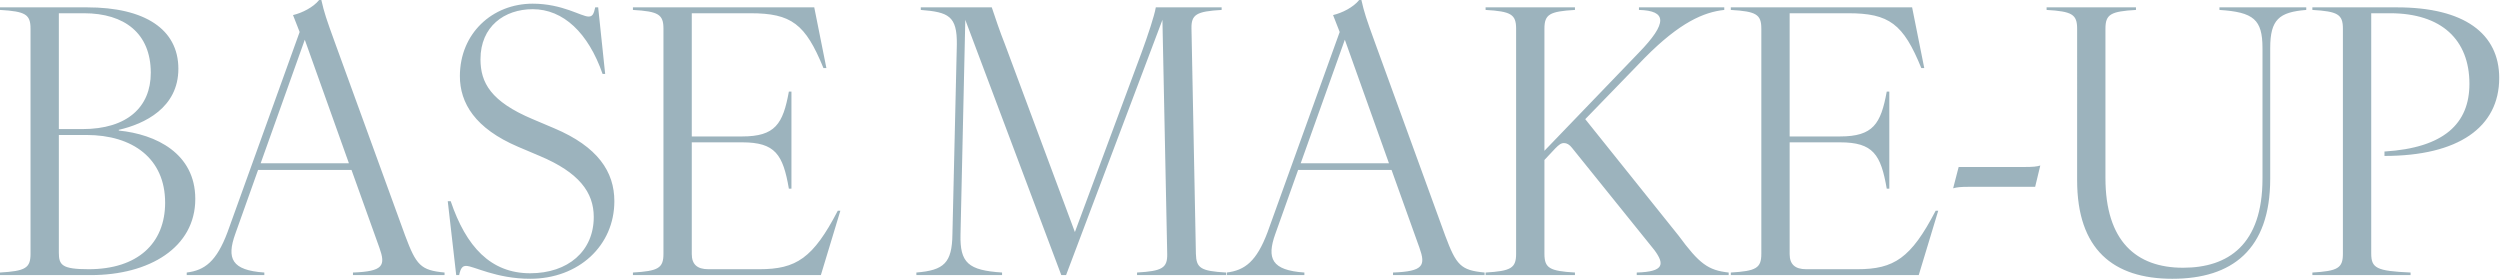
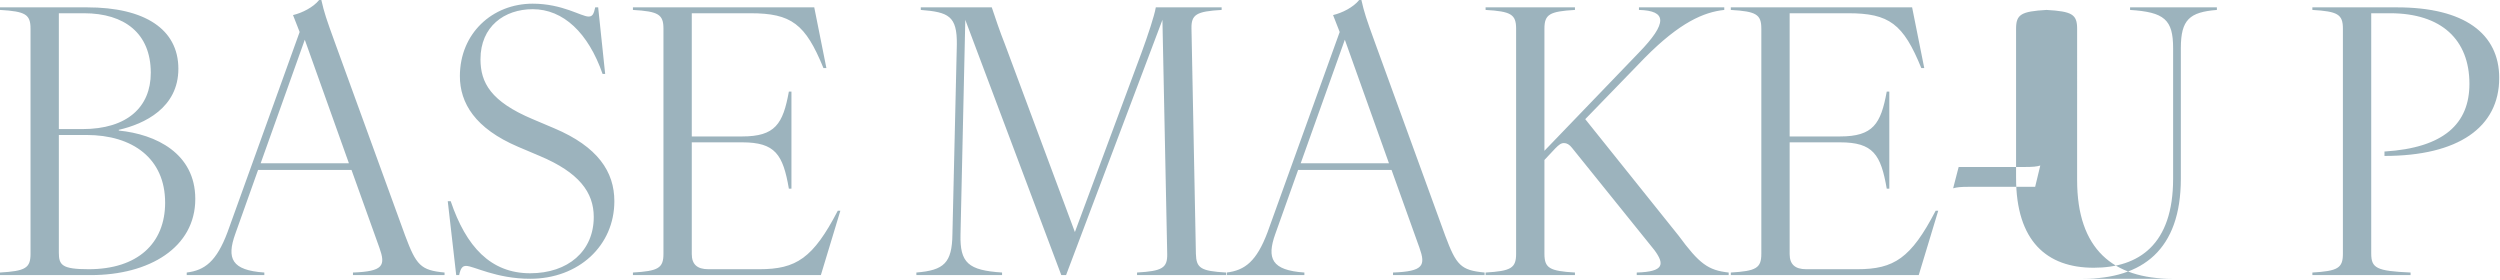
<svg xmlns="http://www.w3.org/2000/svg" width="571" height="64" fill="none">
-   <path fill="#7393A1" d="M0 62.244c5.796-.336 6.972-1.008 6.972-4.284V6.552c0-3.276-1.176-3.948-6.972-4.284V1.68h19.908c13.104 0 20.832 4.956 20.832 14.028 0 8.904-7.728 12.6-13.608 13.944v.168c8.484.84 17.472 5.208 17.472 15.624 0 11.088-10.5 17.388-23.856 17.388H0v-.588Zm13.44-4.536c0 2.856.756 3.78 6.804 3.78 11.172 0 17.472-5.88 17.472-15.204 0-10.08-7.392-15.456-17.976-15.456h-6.3v26.88Zm0-28.224h5.376c10.248 0 15.624-5.04 15.624-12.852 0-8.988-5.964-13.608-15.288-13.608H13.44v26.46Zm67.178 32.76c6.972-.252 7.476-1.596 6.048-5.628l-6.384-17.808H58.946l-5.208 14.616c-2.016 5.628-.84 8.316 6.636 8.82v.588H42.65v-.588c4.116-.504 6.804-2.52 9.324-9.24L68.438 7.308l-1.512-3.864c2.1-.504 4.62-1.764 5.964-3.444h.504c.672 2.94 1.092 4.2 3.108 9.744l16.044 44.1c2.52 6.72 3.528 7.896 8.988 8.4v.588H80.618v-.588ZM59.534 37.296h20.16L69.614 9.072l-10.08 28.224Zm61.548 26.376c-7.728 0-12.936-2.94-14.616-2.94-.84 0-1.26.504-1.596 2.1h-.672l-1.932-16.884h.672c3.528 10.416 9.156 16.464 18.144 16.464 8.652 0 14.532-5.04 14.532-12.852 0-5.628-3.36-10.164-12.348-13.944l-4.956-2.1c-9.828-4.2-13.272-9.996-13.272-16.128C105.038 7.644 112.43.84 121.67.84c6.804 0 11.088 2.94 12.768 2.94.84 0 1.176-.504 1.512-2.1h.672l1.596 15.204h-.588C134.354 7.476 128.642 2.1 121.67 2.1c-6.468 0-11.928 3.948-11.928 11.424 0 5.376 2.352 9.66 11.928 13.692l4.956 2.1c9.912 4.2 13.692 9.912 13.692 16.632 0 10.164-8.148 17.724-19.236 17.724Zm23.48-1.428c5.796-.336 6.972-1.008 6.972-4.284V6.552c0-3.276-1.176-3.948-6.972-4.284V1.68h41.412l2.772 13.86h-.672c-4.116-10.08-7.308-12.516-16.716-12.516h-13.356v28.14h11.508c7.56 0 9.324-2.856 10.668-10.248h.588v22.176h-.588c-1.344-7.812-3.108-10.584-10.668-10.584h-11.508v25.536c0 2.352 1.26 3.444 3.78 3.444h11.676c8.4 0 12.264-2.52 17.892-13.356h.588l-4.452 14.7h-42.924v-.588Zm64.74 0c6.3-.504 8.148-2.184 8.232-8.736l1.008-43.344c.084-6.552-1.932-7.392-8.232-7.896V1.68h16.212c.84 2.52 1.764 5.292 3.024 8.484l15.96 42.84 15.288-41.16c1.344-3.696 2.856-8.148 3.192-10.164h15.036v.588c-5.712.336-6.972 1.008-6.888 4.284l1.008 51.408c.084 3.276 1.092 3.948 6.888 4.284v.588h-20.328v-.588c5.712-.336 6.972-1.008 6.888-4.284l-1.092-53.424-22.008 58.296h-1.092L220.474 4.536l-1.092 48.972c-.168 6.552 1.764 8.232 9.492 8.736v.588h-19.572v-.588Zm108.862 0c6.972-.252 7.476-1.596 6.048-5.628l-6.384-17.808h-21.336l-5.208 14.616c-2.016 5.628-.84 8.316 6.636 8.82v.588h-17.724v-.588c4.116-.504 6.804-2.52 9.324-9.24l16.464-45.696-1.512-3.864c2.1-.504 4.62-1.764 5.964-3.444h.504c.672 2.94 1.092 4.2 3.108 9.744l16.044 44.1c2.52 6.72 3.528 7.896 8.988 8.4v.588h-20.916v-.588ZM297.08 37.296h20.16L307.16 9.072l-10.08 28.224Zm76.752 24.948c6.3-.168 6.384-1.932 4.032-5.124l-18.816-23.352c-.588-.756-1.176-1.092-1.848-1.092-.672 0-1.176.42-1.932 1.176l-2.52 2.688v21.42c0 3.276 1.176 3.948 6.972 4.284v.588h-20.412v-.588c5.796-.336 6.972-1.008 6.972-4.284V6.552c0-3.276-1.176-3.948-6.972-4.284V1.68h20.412v.588c-5.796.336-6.972 1.008-6.972 4.284V34.44l21.42-22.26c6.888-7.056 6.468-9.744.168-9.912V1.68h19.488v.588c-4.704.504-10.164 2.856-18.144 10.92l-13.608 14.028 21.336 26.628c4.704 6.384 6.72 7.896 11.424 8.4v.588h-21v-.588Zm21.484 0c5.796-.336 6.972-1.008 6.972-4.284V6.552c0-3.276-1.176-3.948-6.972-4.284V1.68h41.412l2.772 13.86h-.672c-4.116-10.08-7.308-12.516-16.716-12.516h-13.356v28.14h11.508c7.56 0 9.324-2.856 10.668-10.248h.588v22.176h-.588c-1.344-7.812-3.108-10.584-10.668-10.584h-11.508v25.536c0 2.352 1.26 3.444 3.78 3.444h11.676c8.4 0 12.264-2.52 17.892-13.356h.588l-4.452 14.7h-42.924v-.588Zm50.781-19.236 1.26-4.872h15.288c1.596 0 2.604-.084 3.36-.336l-1.176 4.872h-15.372c-1.512 0-2.52.084-3.36.336Zm50.075 20.664c-13.524 0-21.756-6.72-21.756-22.512V6.552c0-3.276-1.176-3.948-6.972-4.284V1.68h20.412v.588c-5.796.336-6.972 1.008-6.972 4.284v34.104c0 14.448 7.056 20.496 17.724 20.496 10.332 0 18.144-5.292 18.144-20.328v-29.82c0-6.552-2.016-8.232-9.828-8.736V1.68h19.824v.588c-6.216.504-8.232 2.184-8.232 8.736v29.82c0 16.212-8.736 22.848-22.344 22.848Zm31.975-1.428c5.796-.336 6.972-1.008 6.972-4.284V6.552c0-3.276-1.176-3.948-6.972-4.284V1.68h19.32c15.456 0 23.352 6.048 23.352 16.128 0 11.256-9.324 17.808-26.208 17.808v-1.008c13.608-.84 19.404-6.384 19.404-15.456 0-10.08-6.384-16.128-18.144-16.128h-4.284v54.852c0 3.36 1.176 4.032 8.988 4.368v.588h-22.428v-.588Z" opacity=".7" />
+   <path fill="#7393A1" d="M0 62.244c5.796-.336 6.972-1.008 6.972-4.284V6.552c0-3.276-1.176-3.948-6.972-4.284V1.68h19.908c13.104 0 20.832 4.956 20.832 14.028 0 8.904-7.728 12.6-13.608 13.944v.168c8.484.84 17.472 5.208 17.472 15.624 0 11.088-10.5 17.388-23.856 17.388H0v-.588Zm13.44-4.536c0 2.856.756 3.78 6.804 3.78 11.172 0 17.472-5.88 17.472-15.204 0-10.08-7.392-15.456-17.976-15.456h-6.3v26.88Zm0-28.224h5.376c10.248 0 15.624-5.04 15.624-12.852 0-8.988-5.964-13.608-15.288-13.608H13.44v26.46Zm67.178 32.76c6.972-.252 7.476-1.596 6.048-5.628l-6.384-17.808H58.946l-5.208 14.616c-2.016 5.628-.84 8.316 6.636 8.82v.588H42.65v-.588c4.116-.504 6.804-2.52 9.324-9.24L68.438 7.308l-1.512-3.864c2.1-.504 4.62-1.764 5.964-3.444h.504c.672 2.94 1.092 4.2 3.108 9.744l16.044 44.1c2.52 6.72 3.528 7.896 8.988 8.4v.588H80.618v-.588ZM59.534 37.296h20.16L69.614 9.072l-10.08 28.224Zm61.548 26.376c-7.728 0-12.936-2.94-14.616-2.94-.84 0-1.26.504-1.596 2.1h-.672l-1.932-16.884h.672c3.528 10.416 9.156 16.464 18.144 16.464 8.652 0 14.532-5.04 14.532-12.852 0-5.628-3.36-10.164-12.348-13.944l-4.956-2.1c-9.828-4.2-13.272-9.996-13.272-16.128C105.038 7.644 112.43.84 121.67.84c6.804 0 11.088 2.94 12.768 2.94.84 0 1.176-.504 1.512-2.1h.672l1.596 15.204h-.588C134.354 7.476 128.642 2.1 121.67 2.1c-6.468 0-11.928 3.948-11.928 11.424 0 5.376 2.352 9.66 11.928 13.692l4.956 2.1c9.912 4.2 13.692 9.912 13.692 16.632 0 10.164-8.148 17.724-19.236 17.724Zm23.48-1.428c5.796-.336 6.972-1.008 6.972-4.284V6.552c0-3.276-1.176-3.948-6.972-4.284V1.68h41.412l2.772 13.86h-.672c-4.116-10.08-7.308-12.516-16.716-12.516h-13.356v28.14h11.508c7.56 0 9.324-2.856 10.668-10.248h.588v22.176h-.588c-1.344-7.812-3.108-10.584-10.668-10.584h-11.508v25.536c0 2.352 1.26 3.444 3.78 3.444h11.676c8.4 0 12.264-2.52 17.892-13.356h.588l-4.452 14.7h-42.924v-.588Zm64.74 0c6.3-.504 8.148-2.184 8.232-8.736l1.008-43.344c.084-6.552-1.932-7.392-8.232-7.896V1.68h16.212c.84 2.52 1.764 5.292 3.024 8.484l15.96 42.84 15.288-41.16c1.344-3.696 2.856-8.148 3.192-10.164h15.036v.588c-5.712.336-6.972 1.008-6.888 4.284l1.008 51.408c.084 3.276 1.092 3.948 6.888 4.284v.588h-20.328v-.588c5.712-.336 6.972-1.008 6.888-4.284l-1.092-53.424-22.008 58.296h-1.092L220.474 4.536l-1.092 48.972c-.168 6.552 1.764 8.232 9.492 8.736v.588h-19.572v-.588Zm108.862 0c6.972-.252 7.476-1.596 6.048-5.628l-6.384-17.808h-21.336l-5.208 14.616c-2.016 5.628-.84 8.316 6.636 8.82v.588h-17.724v-.588c4.116-.504 6.804-2.52 9.324-9.24l16.464-45.696-1.512-3.864c2.1-.504 4.62-1.764 5.964-3.444h.504c.672 2.94 1.092 4.2 3.108 9.744l16.044 44.1c2.52 6.72 3.528 7.896 8.988 8.4v.588h-20.916v-.588ZM297.08 37.296h20.16L307.16 9.072l-10.08 28.224Zm76.752 24.948c6.3-.168 6.384-1.932 4.032-5.124l-18.816-23.352c-.588-.756-1.176-1.092-1.848-1.092-.672 0-1.176.42-1.932 1.176l-2.52 2.688v21.42c0 3.276 1.176 3.948 6.972 4.284v.588h-20.412v-.588c5.796-.336 6.972-1.008 6.972-4.284V6.552c0-3.276-1.176-3.948-6.972-4.284V1.68h20.412v.588c-5.796.336-6.972 1.008-6.972 4.284V34.44l21.42-22.26c6.888-7.056 6.468-9.744.168-9.912V1.68h19.488v.588c-4.704.504-10.164 2.856-18.144 10.92l-13.608 14.028 21.336 26.628c4.704 6.384 6.72 7.896 11.424 8.4v.588h-21v-.588Zm21.484 0c5.796-.336 6.972-1.008 6.972-4.284V6.552c0-3.276-1.176-3.948-6.972-4.284V1.68h41.412l2.772 13.86h-.672c-4.116-10.08-7.308-12.516-16.716-12.516h-13.356v28.14h11.508c7.56 0 9.324-2.856 10.668-10.248h.588v22.176h-.588c-1.344-7.812-3.108-10.584-10.668-10.584h-11.508v25.536c0 2.352 1.26 3.444 3.78 3.444h11.676c8.4 0 12.264-2.52 17.892-13.356h.588l-4.452 14.7h-42.924v-.588Zm50.781-19.236 1.26-4.872h15.288c1.596 0 2.604-.084 3.36-.336l-1.176 4.872h-15.372c-1.512 0-2.52.084-3.36.336Zm50.075 20.664c-13.524 0-21.756-6.72-21.756-22.512V6.552c0-3.276-1.176-3.948-6.972-4.284V1.68v.588c-5.796.336-6.972 1.008-6.972 4.284v34.104c0 14.448 7.056 20.496 17.724 20.496 10.332 0 18.144-5.292 18.144-20.328v-29.82c0-6.552-2.016-8.232-9.828-8.736V1.68h19.824v.588c-6.216.504-8.232 2.184-8.232 8.736v29.82c0 16.212-8.736 22.848-22.344 22.848Zm31.975-1.428c5.796-.336 6.972-1.008 6.972-4.284V6.552c0-3.276-1.176-3.948-6.972-4.284V1.68h19.32c15.456 0 23.352 6.048 23.352 16.128 0 11.256-9.324 17.808-26.208 17.808v-1.008c13.608-.84 19.404-6.384 19.404-15.456 0-10.08-6.384-16.128-18.144-16.128h-4.284v54.852c0 3.36 1.176 4.032 8.988 4.368v.588h-22.428v-.588Z" opacity=".7" />
</svg>